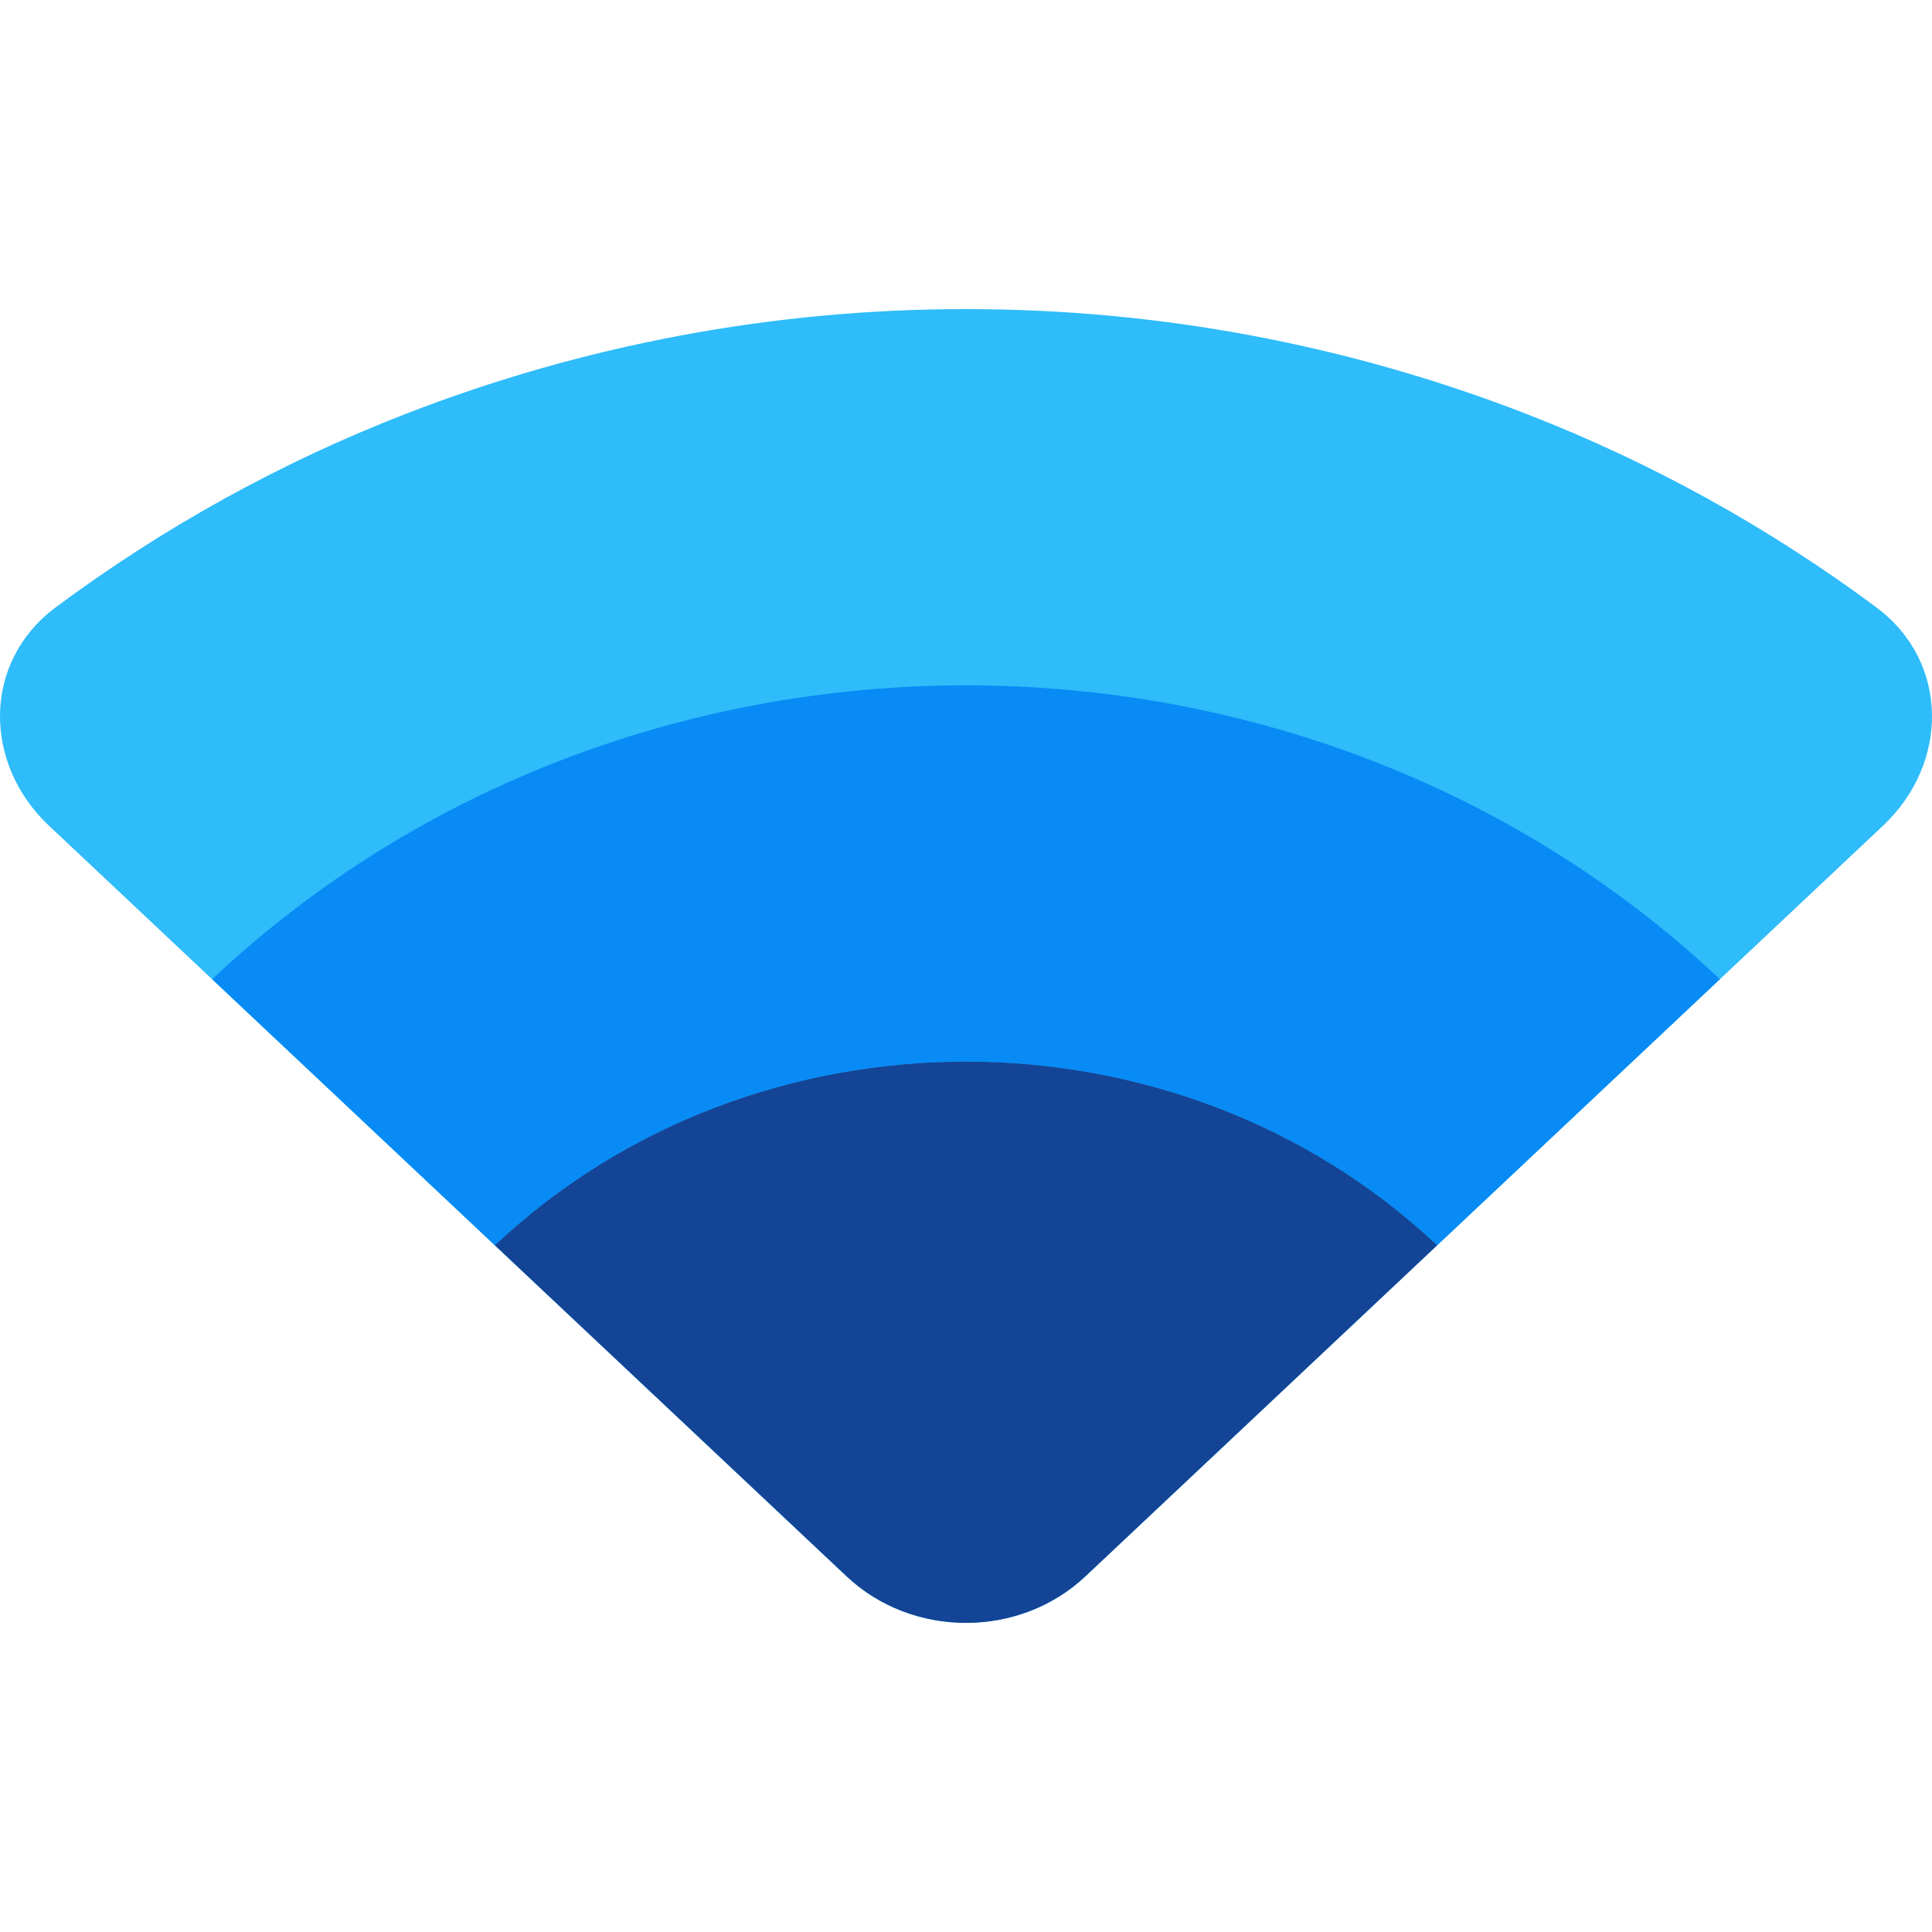
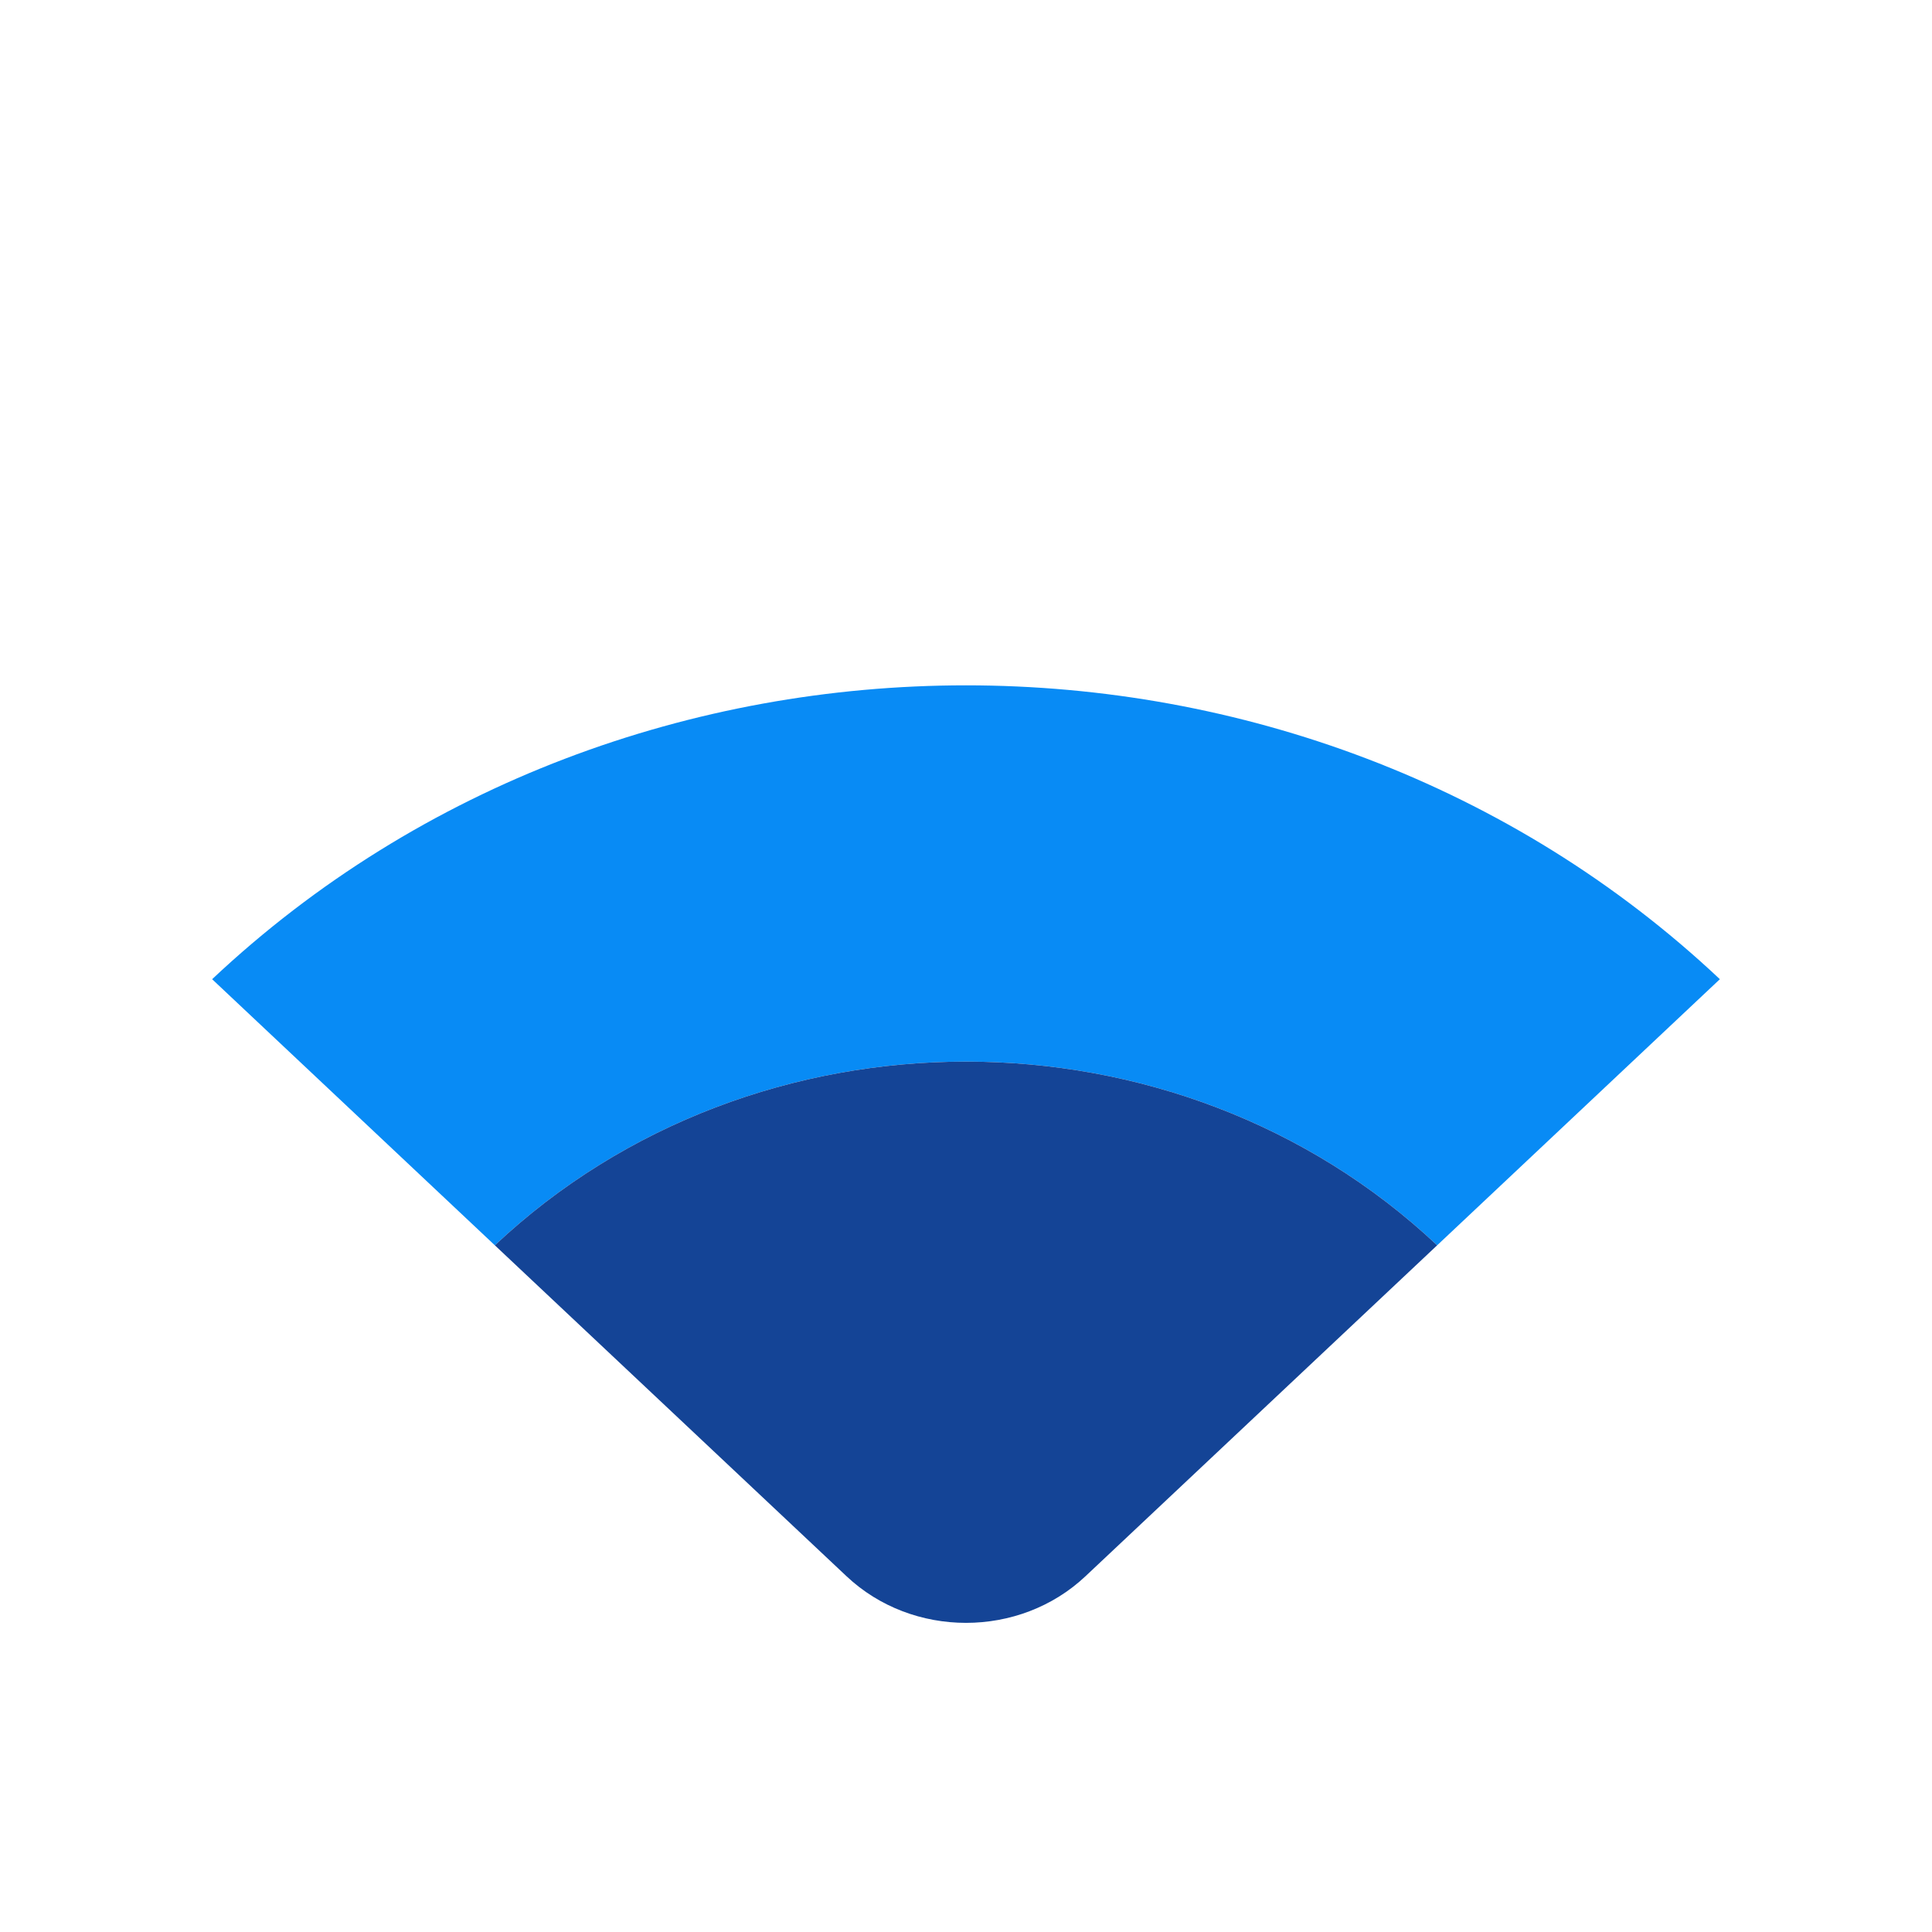
<svg xmlns="http://www.w3.org/2000/svg" width="30" height="30" viewBox="0 0 30 30" fill="none">
-   <path d="M29.241 12.82C30.265 11.856 30.274 10.28 29.138 9.433C27.472 8.193 25.647 7.183 23.711 6.431C20.934 5.351 17.98 4.798 15 4.8C12.02 4.798 9.066 5.351 6.289 6.431C4.353 7.183 2.528 8.193 0.862 9.433C-0.274 10.28 -0.265 11.856 0.759 12.82L13.145 24.477C14.17 25.441 15.83 25.441 16.855 24.477L29.241 12.82Z" fill="#2EBCFA" />
  <path d="M26.706 15.205C20.241 9.121 9.759 9.121 3.294 15.205L7.684 19.337C11.725 15.534 18.276 15.534 22.316 19.337L26.706 15.205H26.706Z" fill="#088BF5" />
  <path d="M22.316 19.337C18.275 15.534 11.725 15.534 7.684 19.337L13.145 24.476C14.17 25.441 15.83 25.441 16.855 24.476L22.316 19.337Z" fill="#144496" />
</svg>